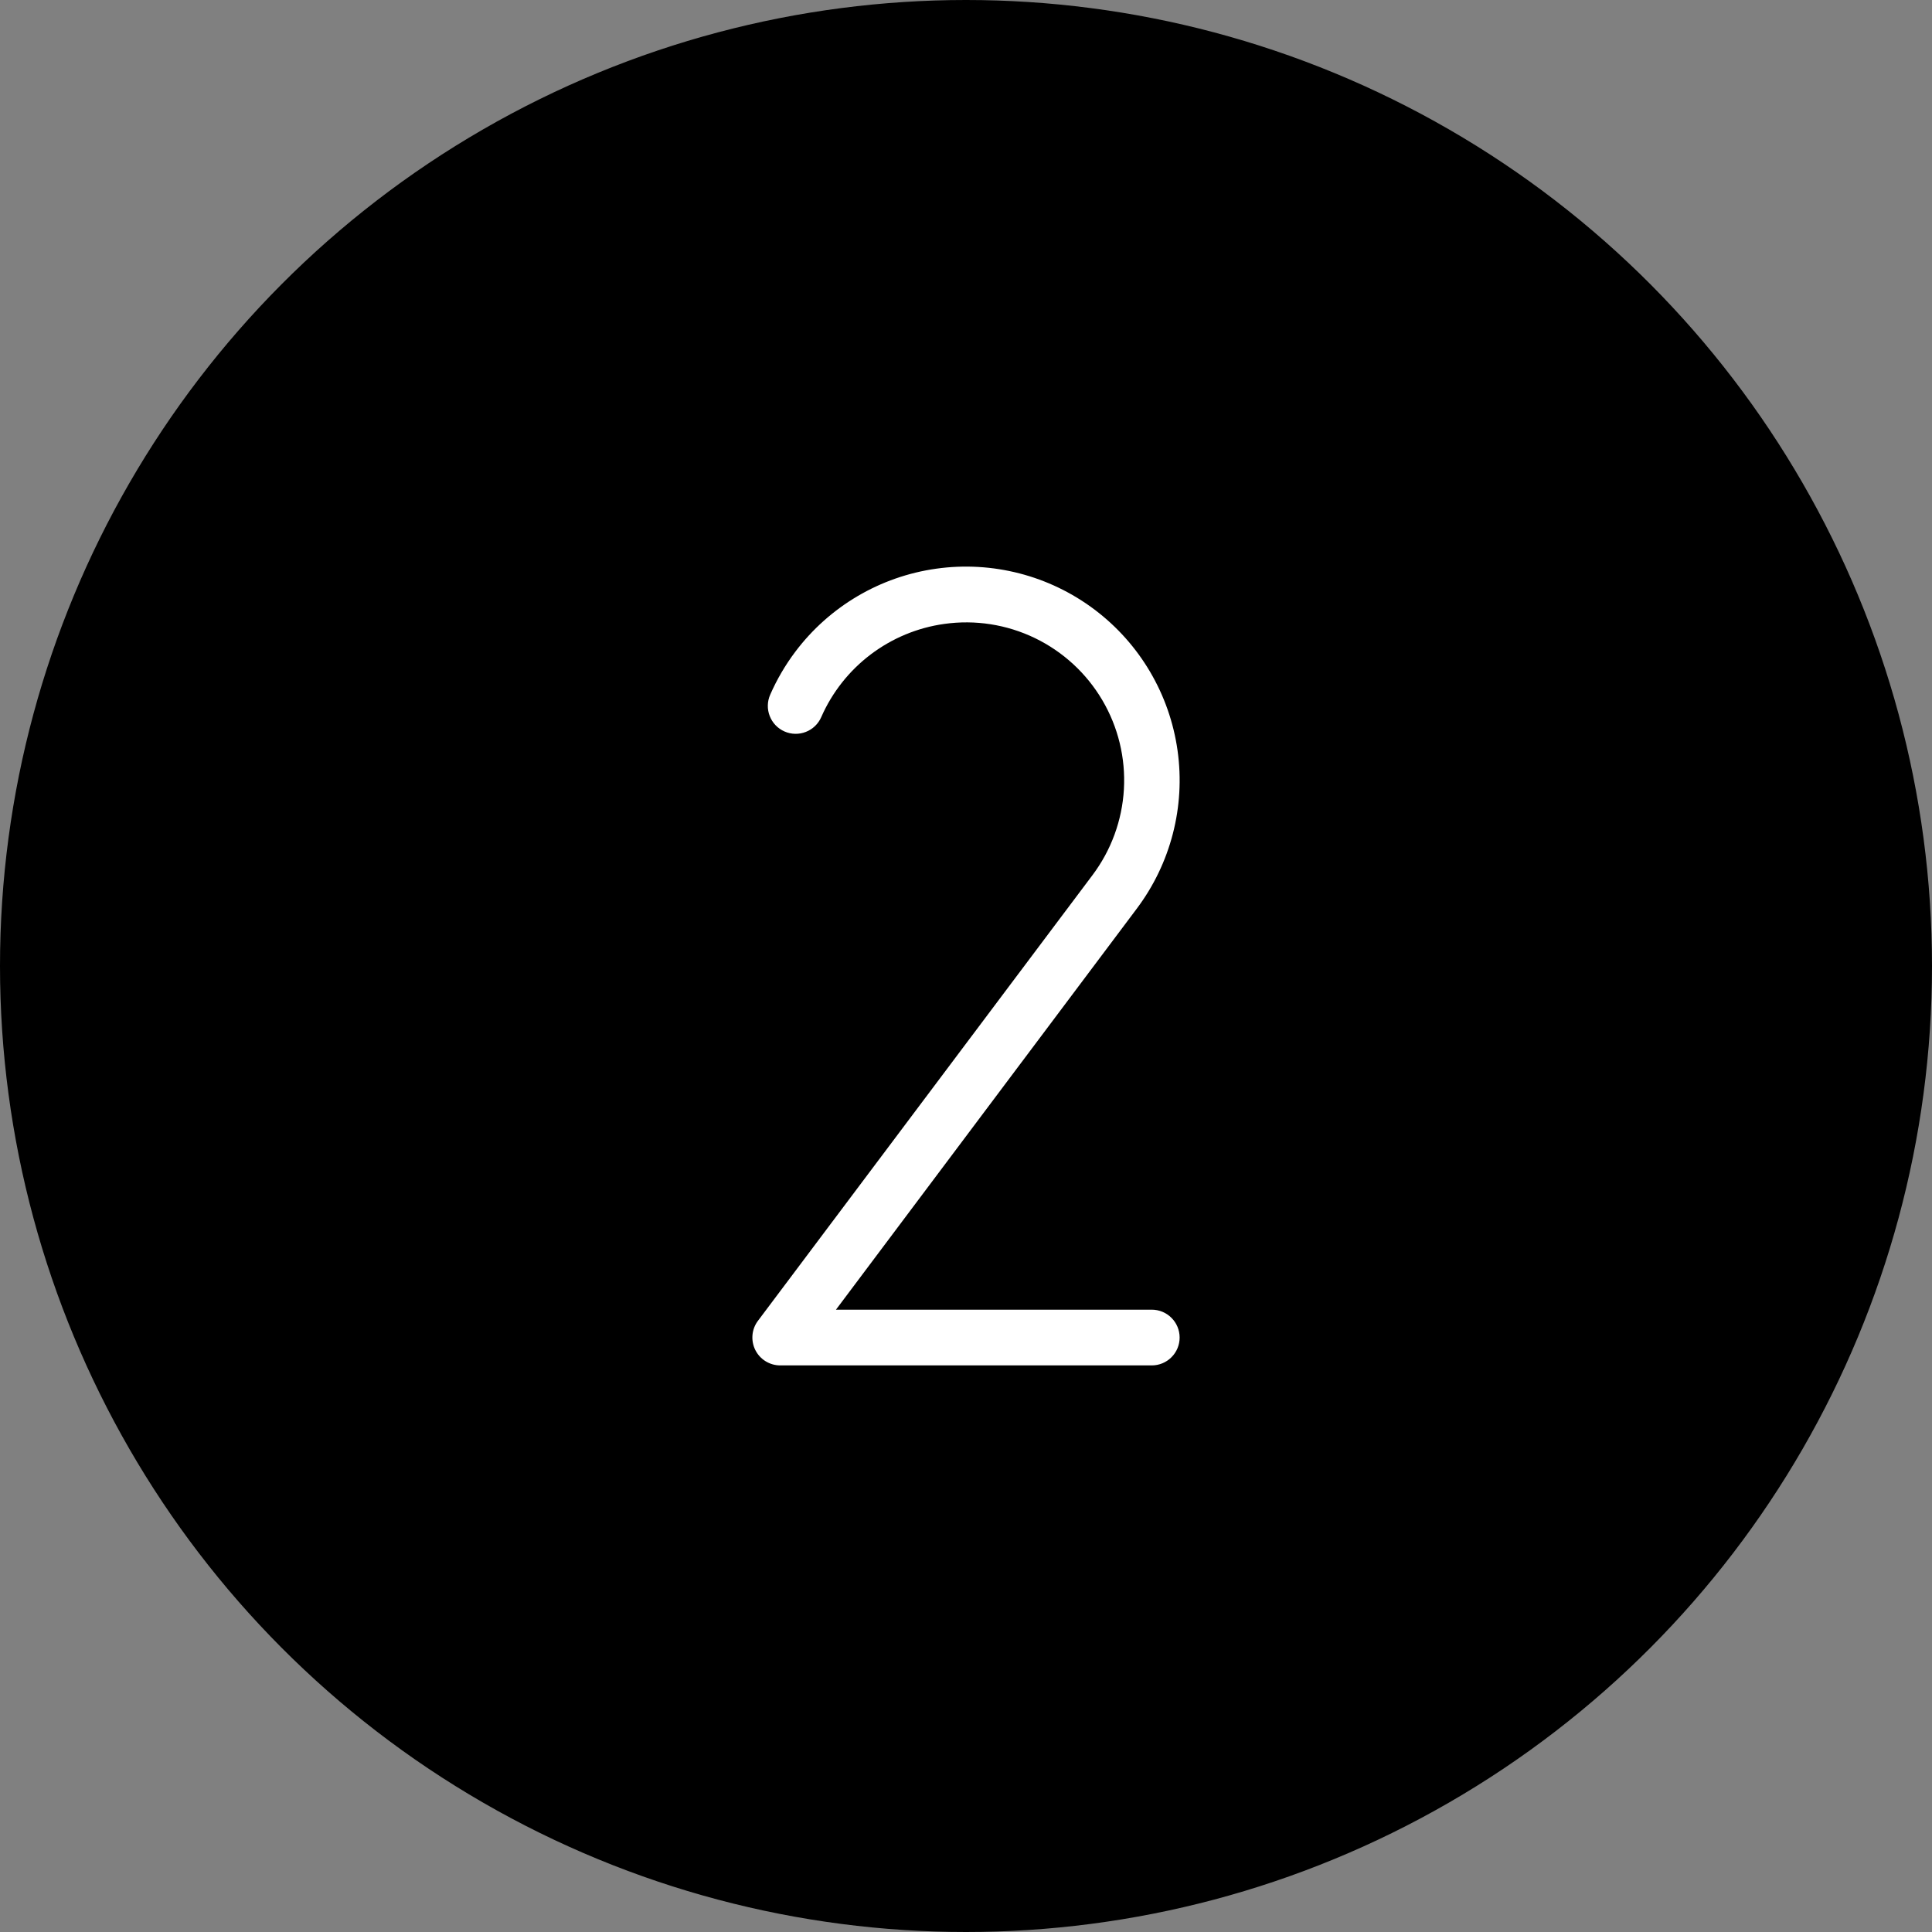
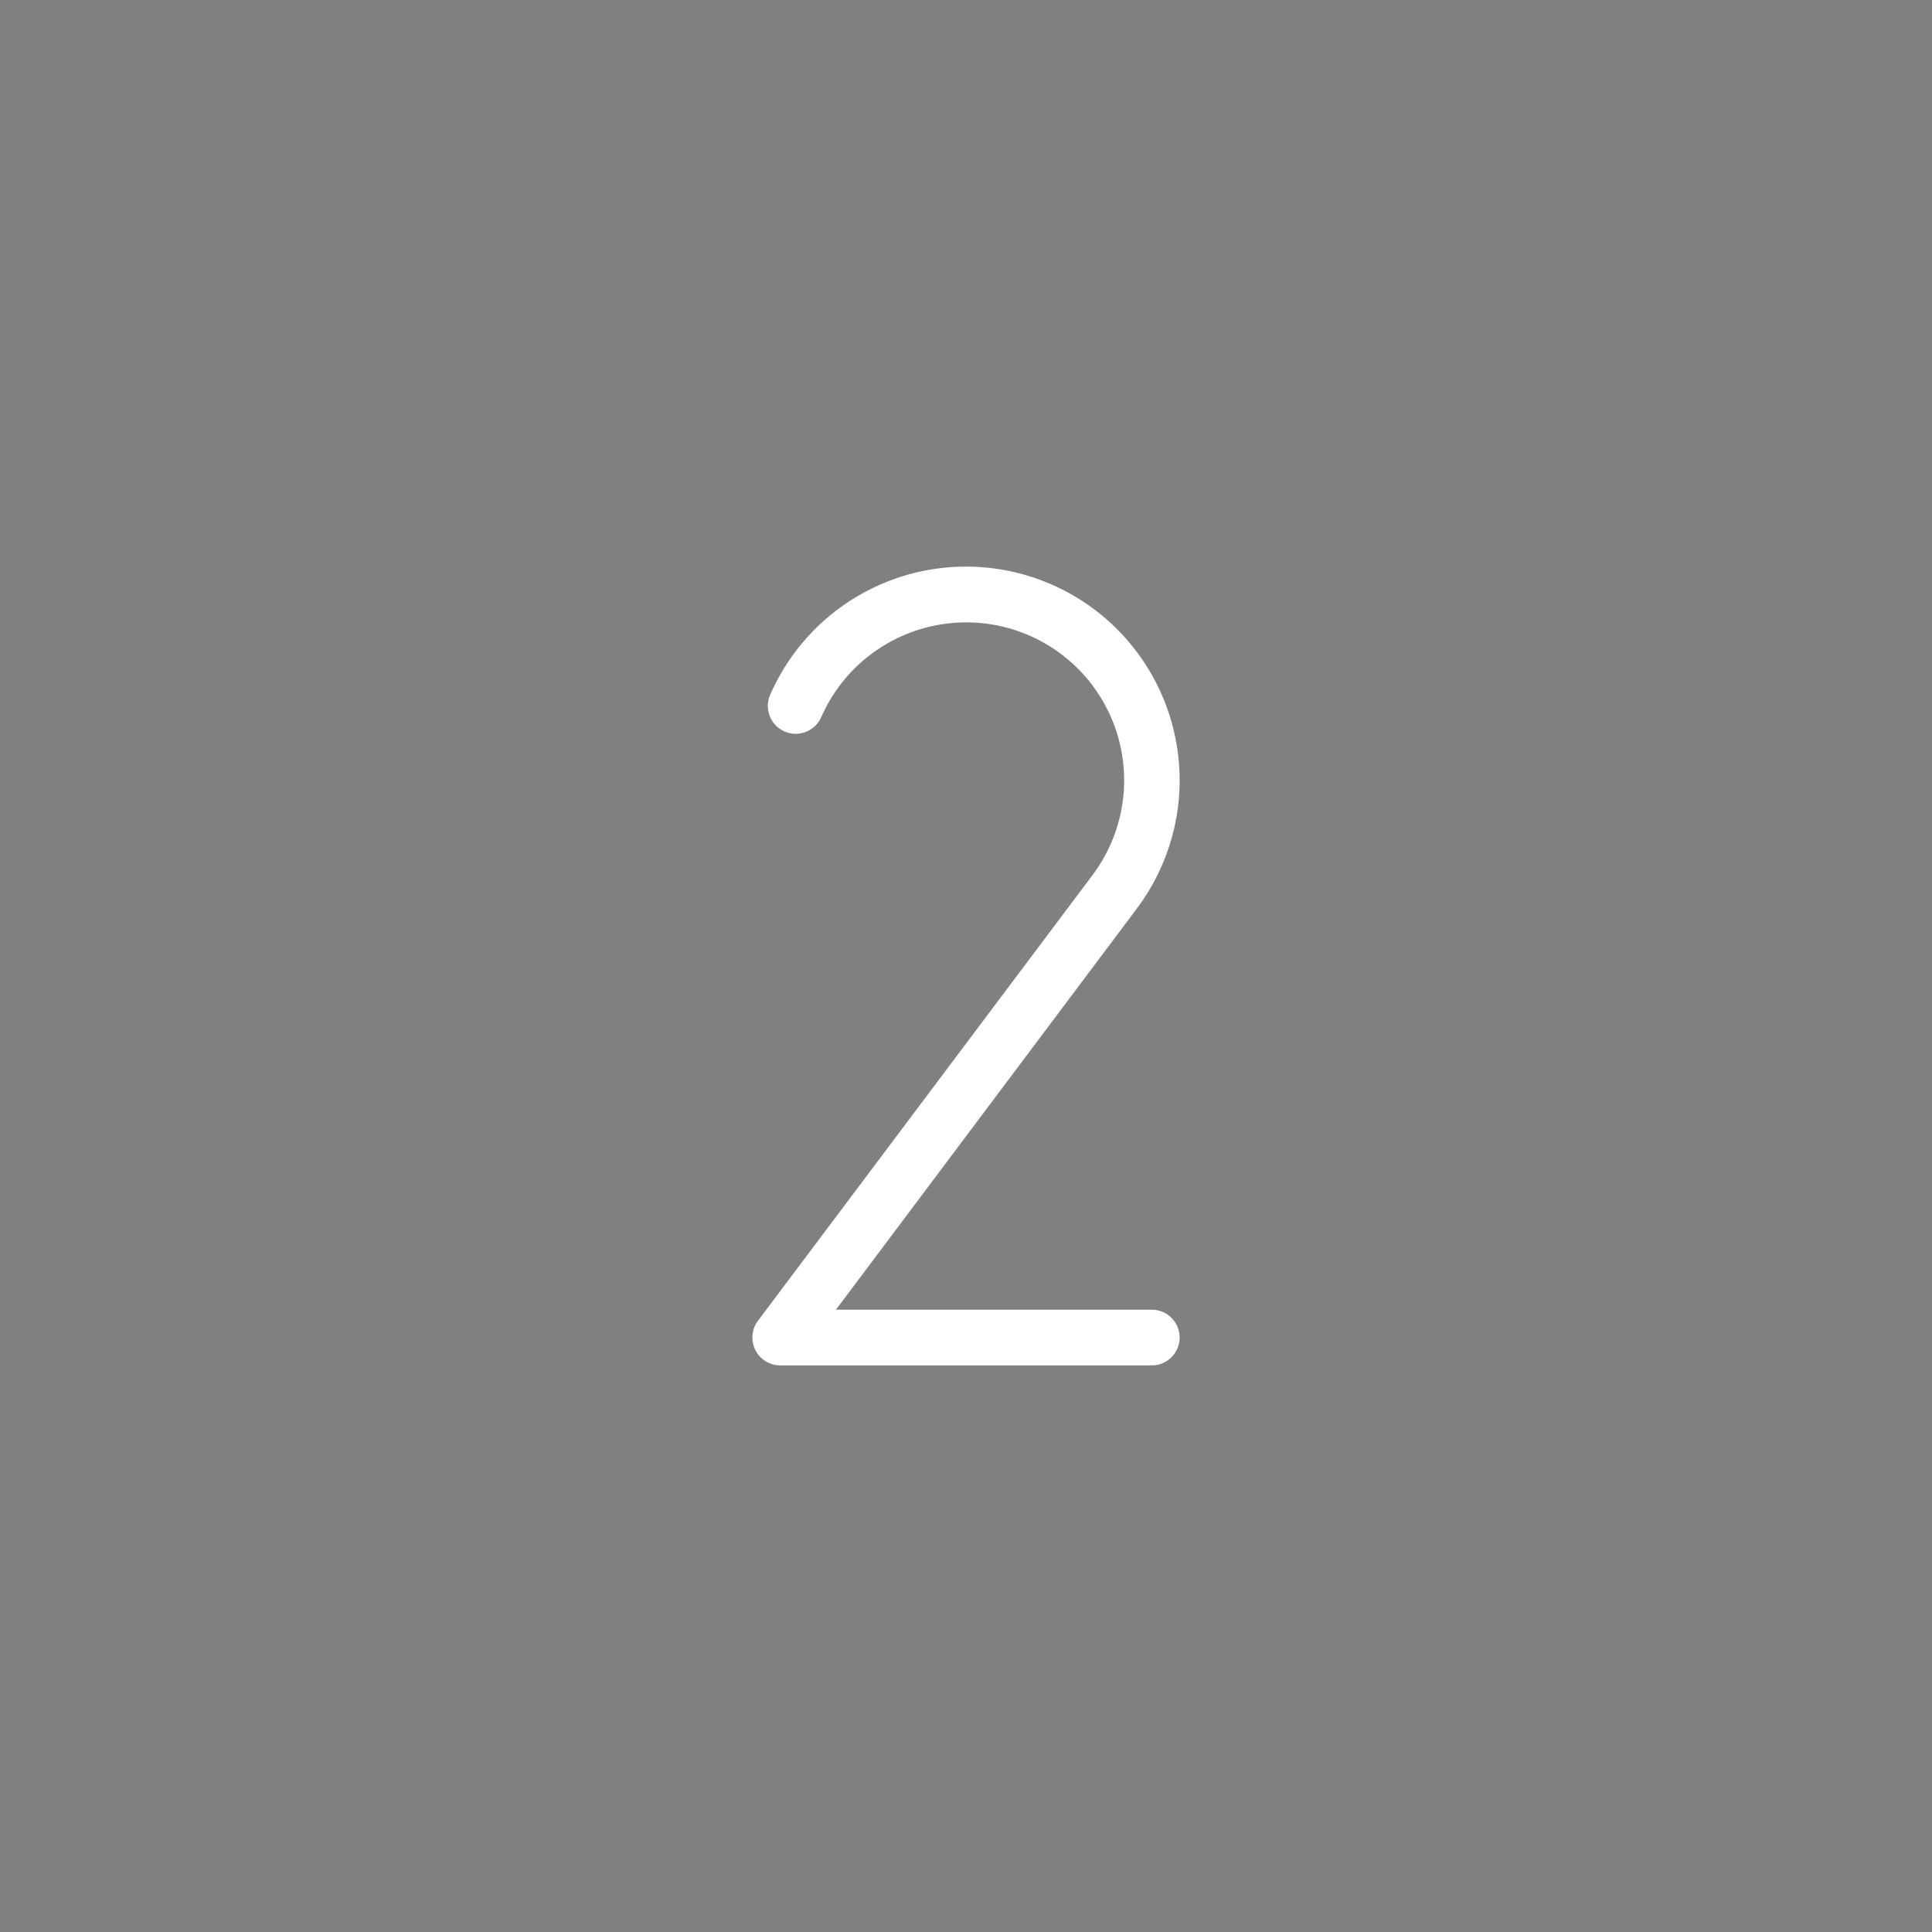
<svg xmlns="http://www.w3.org/2000/svg" width="52" height="52" viewBox="0 0 52 52" fill="none">
  <rect x="0" y="0" width="52" height="52" fill="#808080" stroke="none" />
-   <circle cx="26" cy="26" r="25.5" fill="#4B4C4C" stroke="#646565" style="fill:#4B4C4C;fill:color(display-p3 0.294 0.298 0.298);fill-opacity:1;stroke:#646565;stroke:color(display-p3 0.392 0.396 0.396);stroke-opacity:1;" />
  <path d="M31.75 36C31.75 36.199 31.671 36.39 31.53 36.53C31.39 36.671 31.199 36.75 31 36.75H21C20.861 36.75 20.724 36.711 20.606 36.638C20.487 36.565 20.392 36.46 20.329 36.335C20.267 36.211 20.241 36.071 20.253 35.933C20.265 35.794 20.316 35.661 20.4 35.55L29.4 23.56C29.906 22.889 30.202 22.082 30.25 21.243C30.298 20.404 30.096 19.569 29.669 18.845C29.242 18.12 28.61 17.539 27.853 17.173C27.096 16.808 26.247 16.675 25.415 16.793C24.695 16.893 24.013 17.177 23.433 17.616C22.854 18.055 22.396 18.635 22.104 19.301C22.024 19.484 21.875 19.627 21.69 19.699C21.505 19.772 21.298 19.768 21.116 19.688C20.933 19.608 20.79 19.459 20.718 19.274C20.645 19.089 20.649 18.882 20.729 18.7C20.909 18.288 21.137 17.899 21.407 17.54C22.325 16.322 23.689 15.518 25.2 15.306C26.71 15.094 28.243 15.49 29.461 16.408C30.679 17.326 31.482 18.69 31.694 20.2C31.907 21.711 31.51 23.243 30.593 24.461L22.5 35.25H31C31.199 35.25 31.39 35.329 31.53 35.47C31.671 35.61 31.75 35.801 31.75 36Z" fill="white" style="fill:white;fill-opacity:1;" />
</svg>